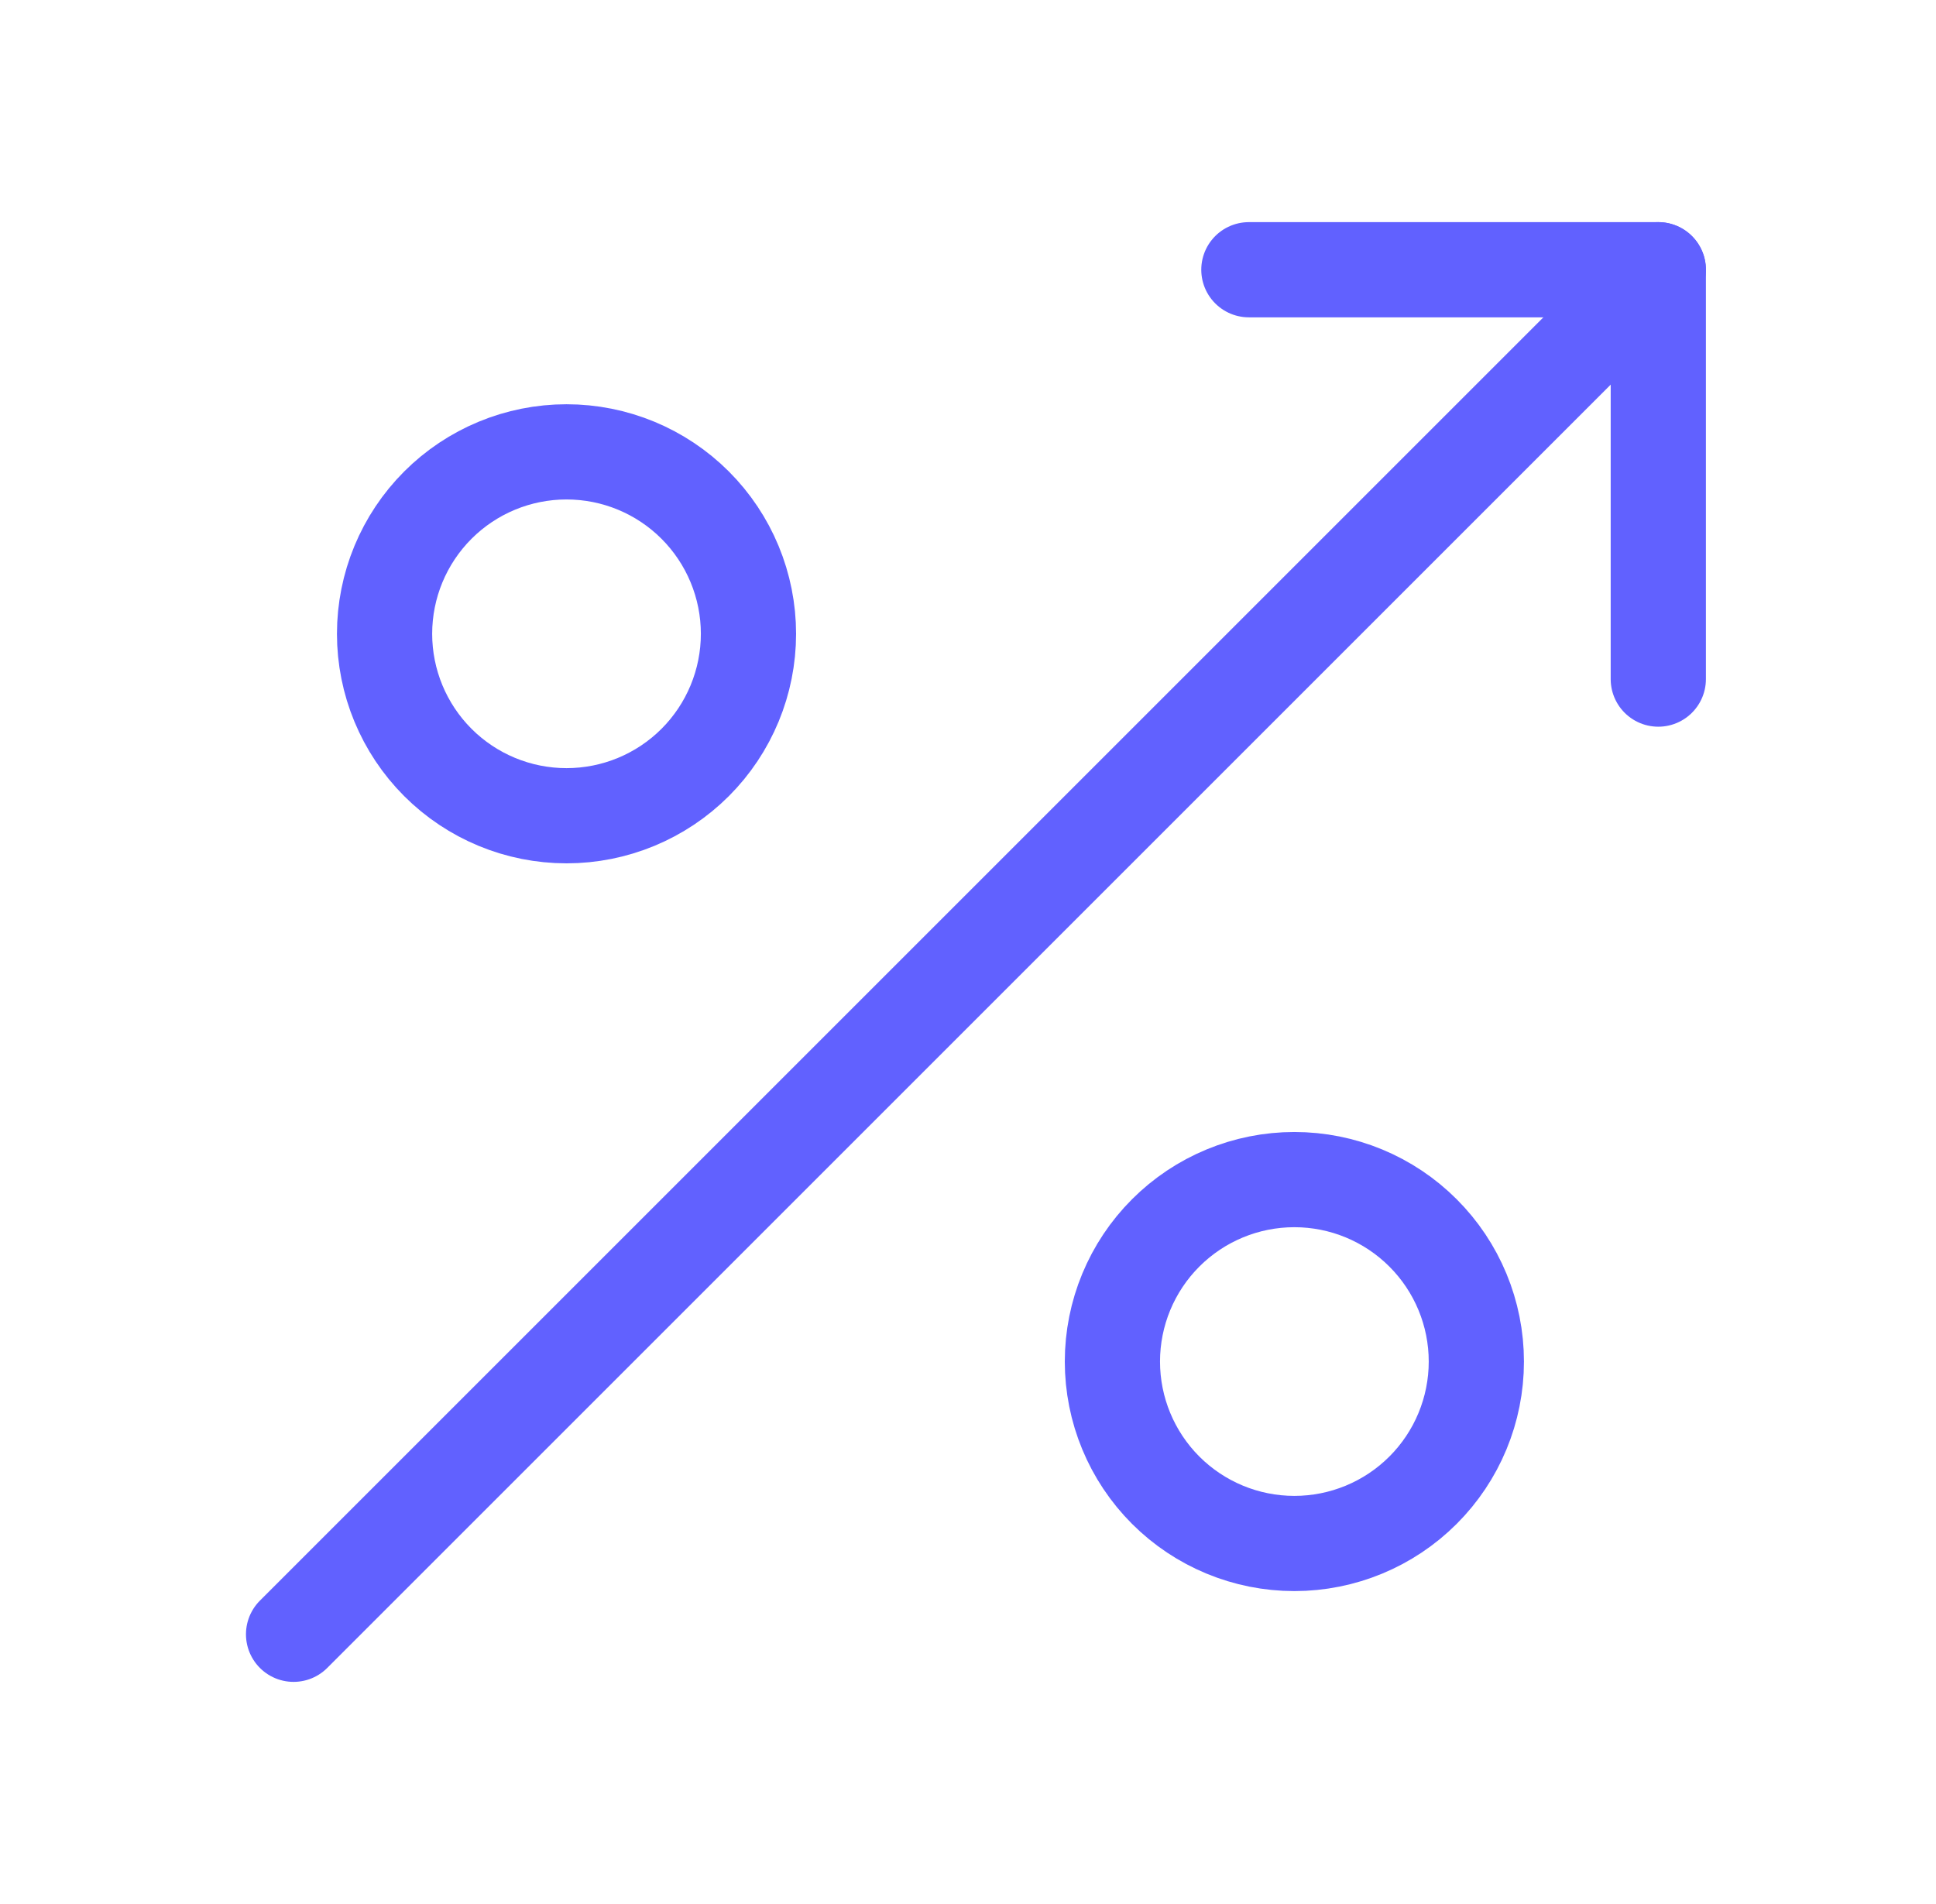
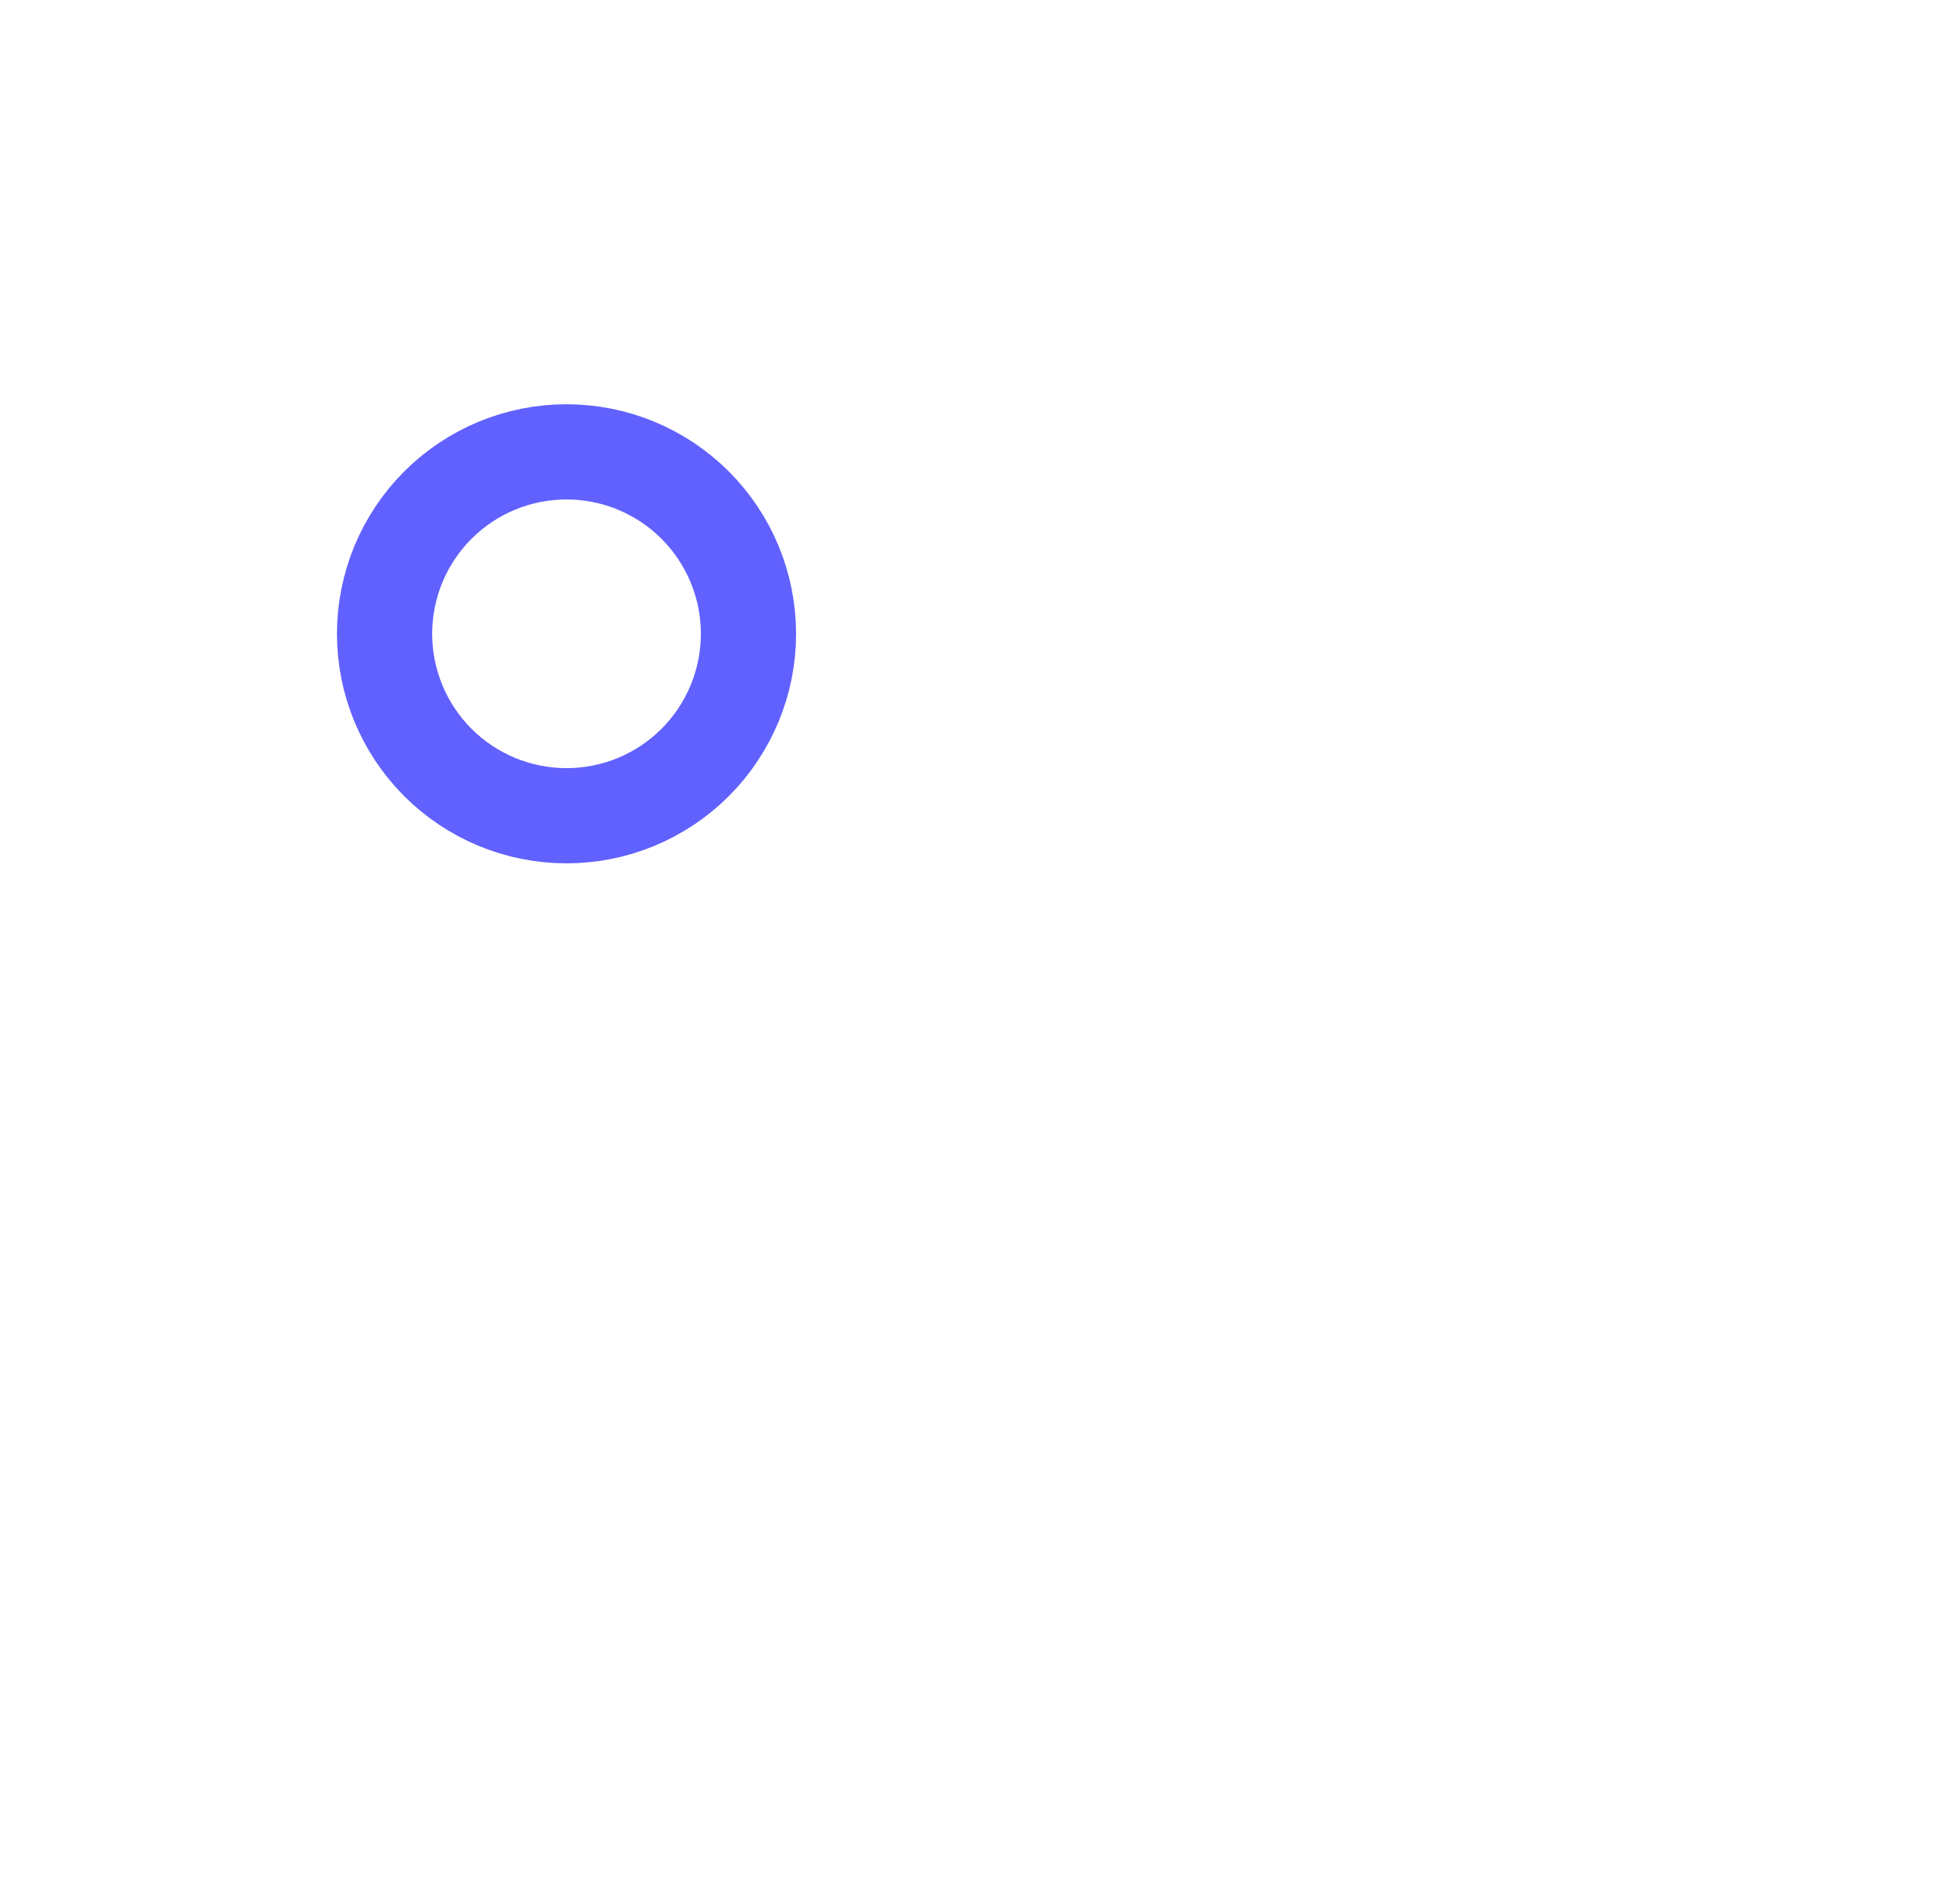
<svg xmlns="http://www.w3.org/2000/svg" width="61" height="60" viewBox="0 0 61 60" fill="none">
-   <path d="M52.25 8.5L9.25 51.5" stroke="#6161FF" stroke-width="3" stroke-linecap="round" stroke-linejoin="round" />
-   <path d="M52.25 21.4V8.5H39.35" stroke="#6161FF" stroke-width="3" stroke-linecap="round" stroke-linejoin="round" />
  <path d="M12.117 19.973C12.117 21.493 12.721 22.951 13.796 24.027C14.871 25.102 16.329 25.706 17.85 25.706C19.371 25.706 20.829 25.102 21.904 24.027C22.979 22.951 23.583 21.493 23.583 19.973C23.583 18.452 22.979 16.994 21.904 15.918C20.829 14.843 19.371 14.239 17.85 14.239C16.329 14.239 14.871 14.843 13.796 15.918C12.721 16.994 12.117 18.452 12.117 19.973Z" stroke="#6161FF" stroke-width="3" stroke-linecap="round" stroke-linejoin="round" />
-   <path d="M35.05 42.906C35.05 44.426 35.654 45.885 36.729 46.96C37.804 48.035 39.263 48.639 40.783 48.639C42.304 48.639 43.762 48.035 44.837 46.96C45.913 45.885 46.517 44.426 46.517 42.906C46.517 41.385 45.913 39.927 44.837 38.852C43.762 37.776 42.304 37.172 40.783 37.172C39.263 37.172 37.804 37.776 36.729 38.852C35.654 39.927 35.05 41.385 35.05 42.906Z" stroke="#6161FF" stroke-width="3" stroke-linecap="round" stroke-linejoin="round" />
</svg>